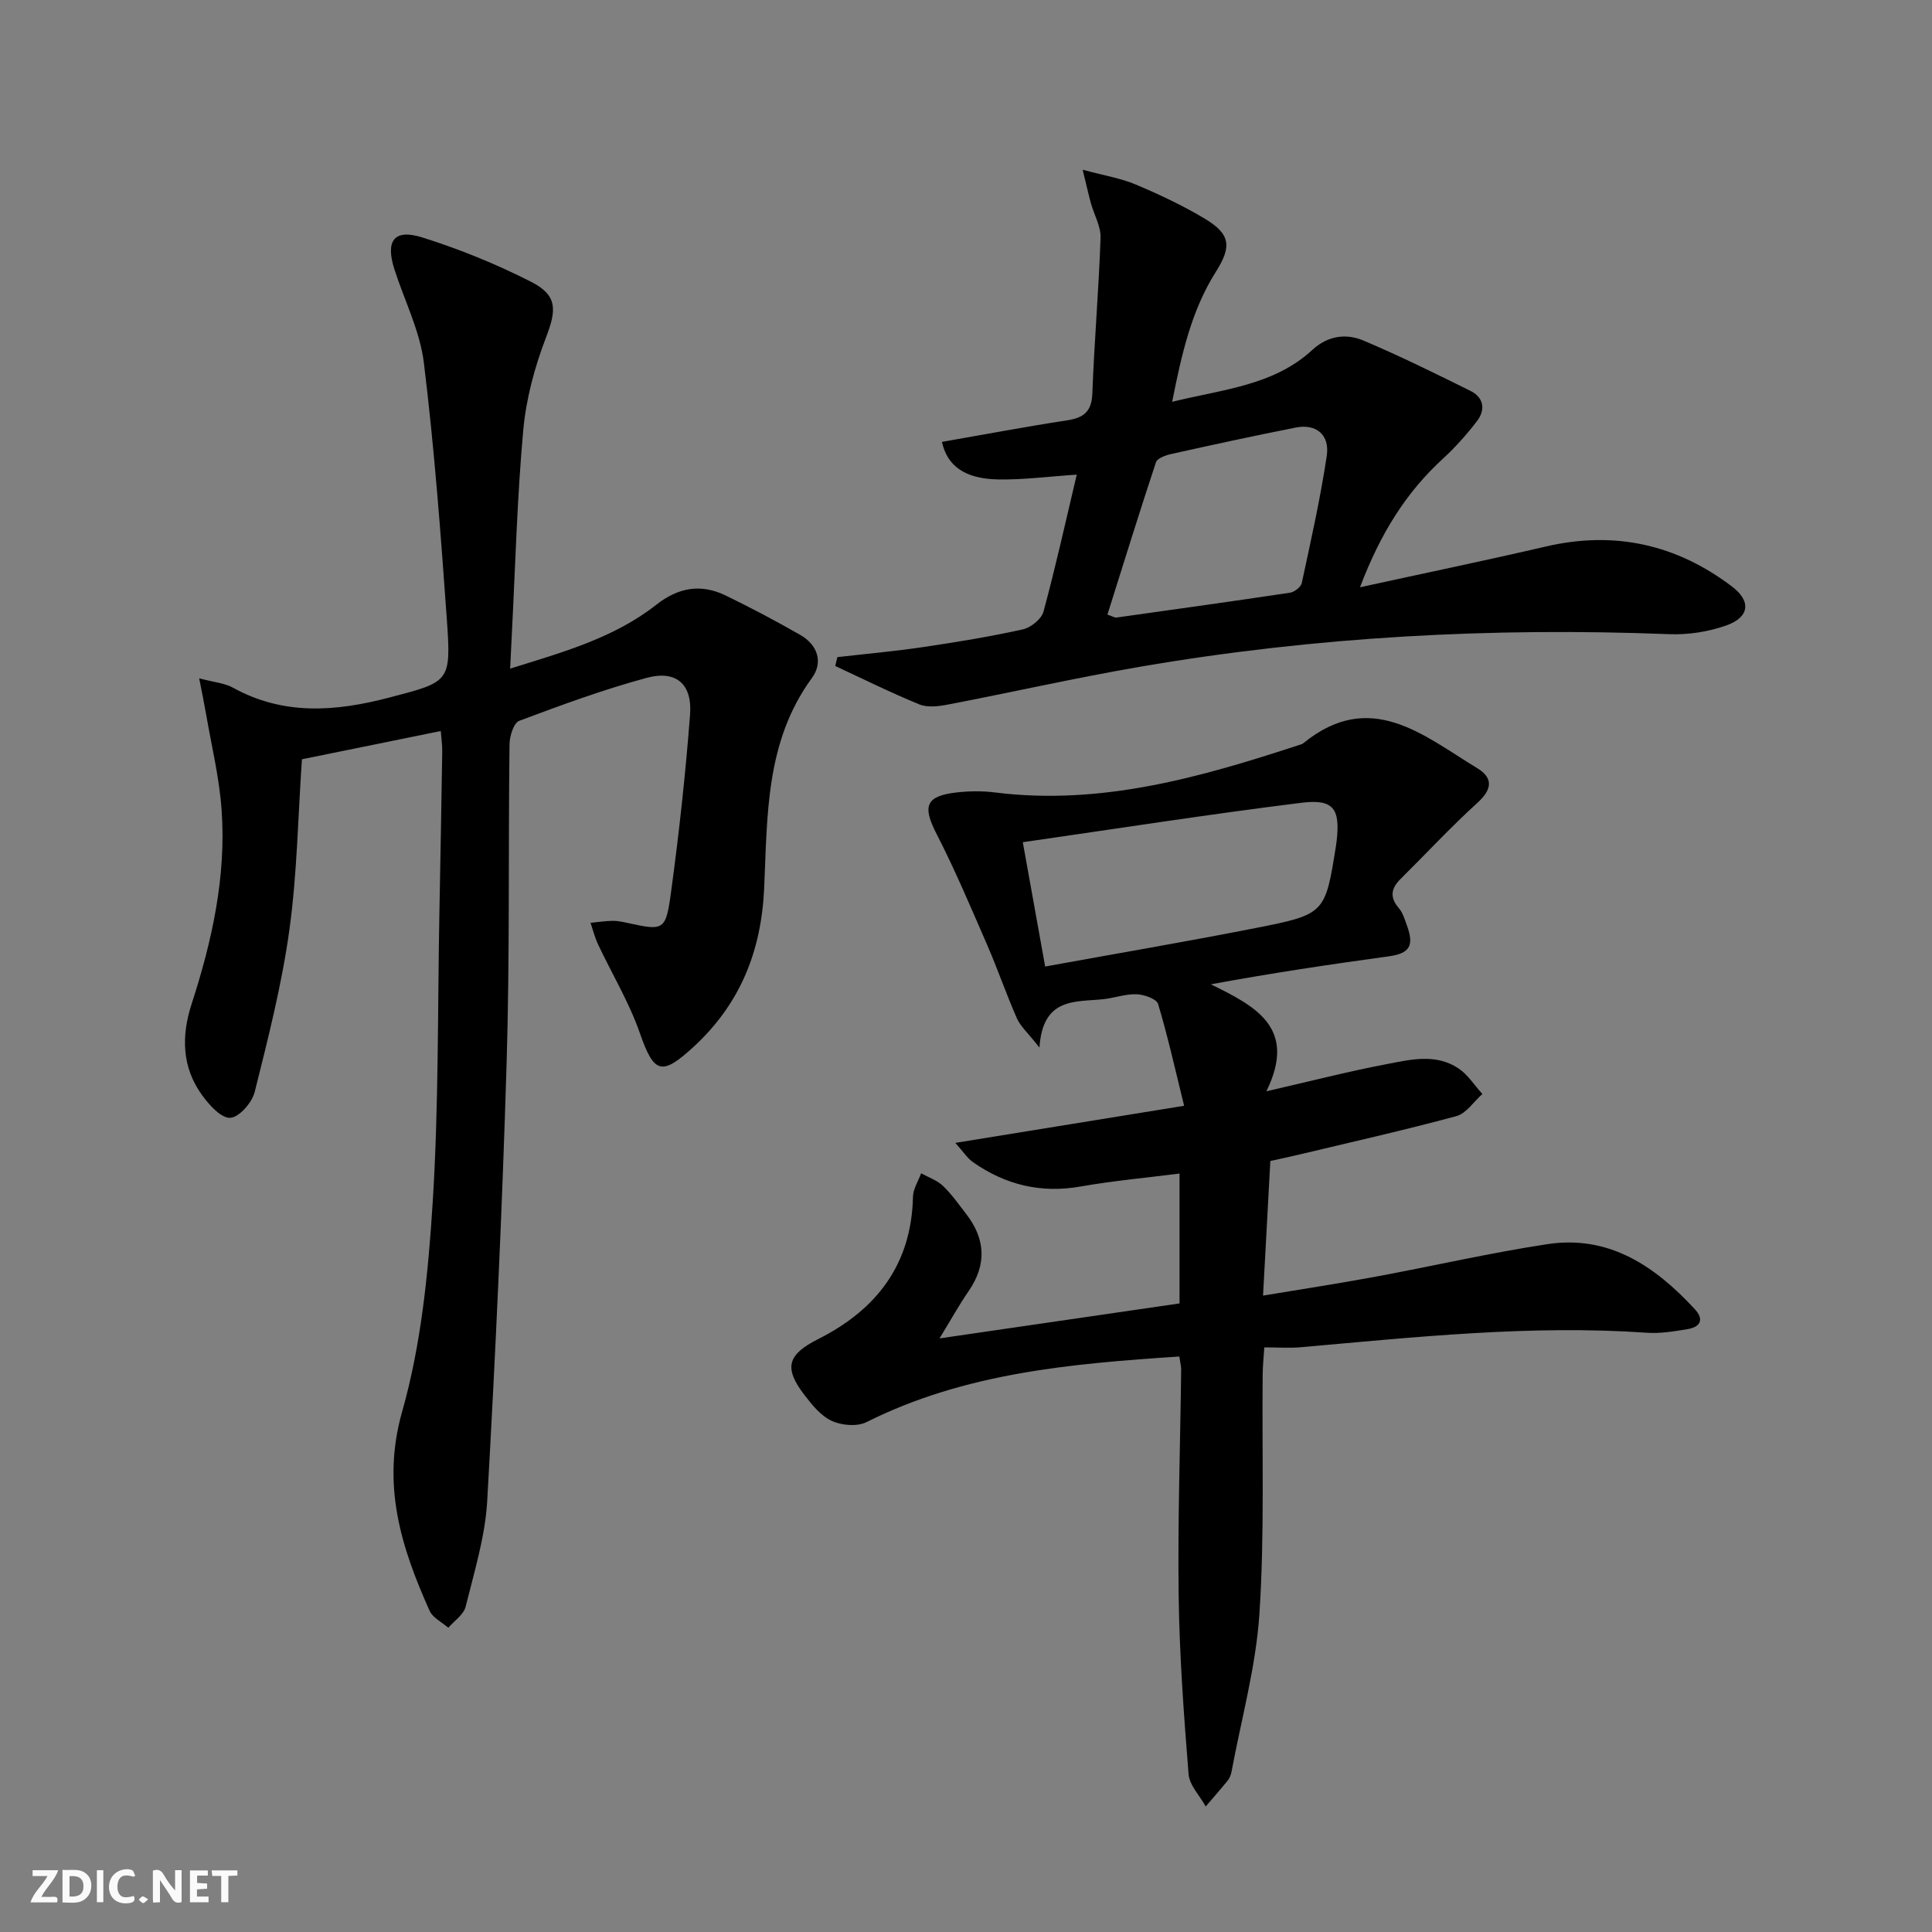
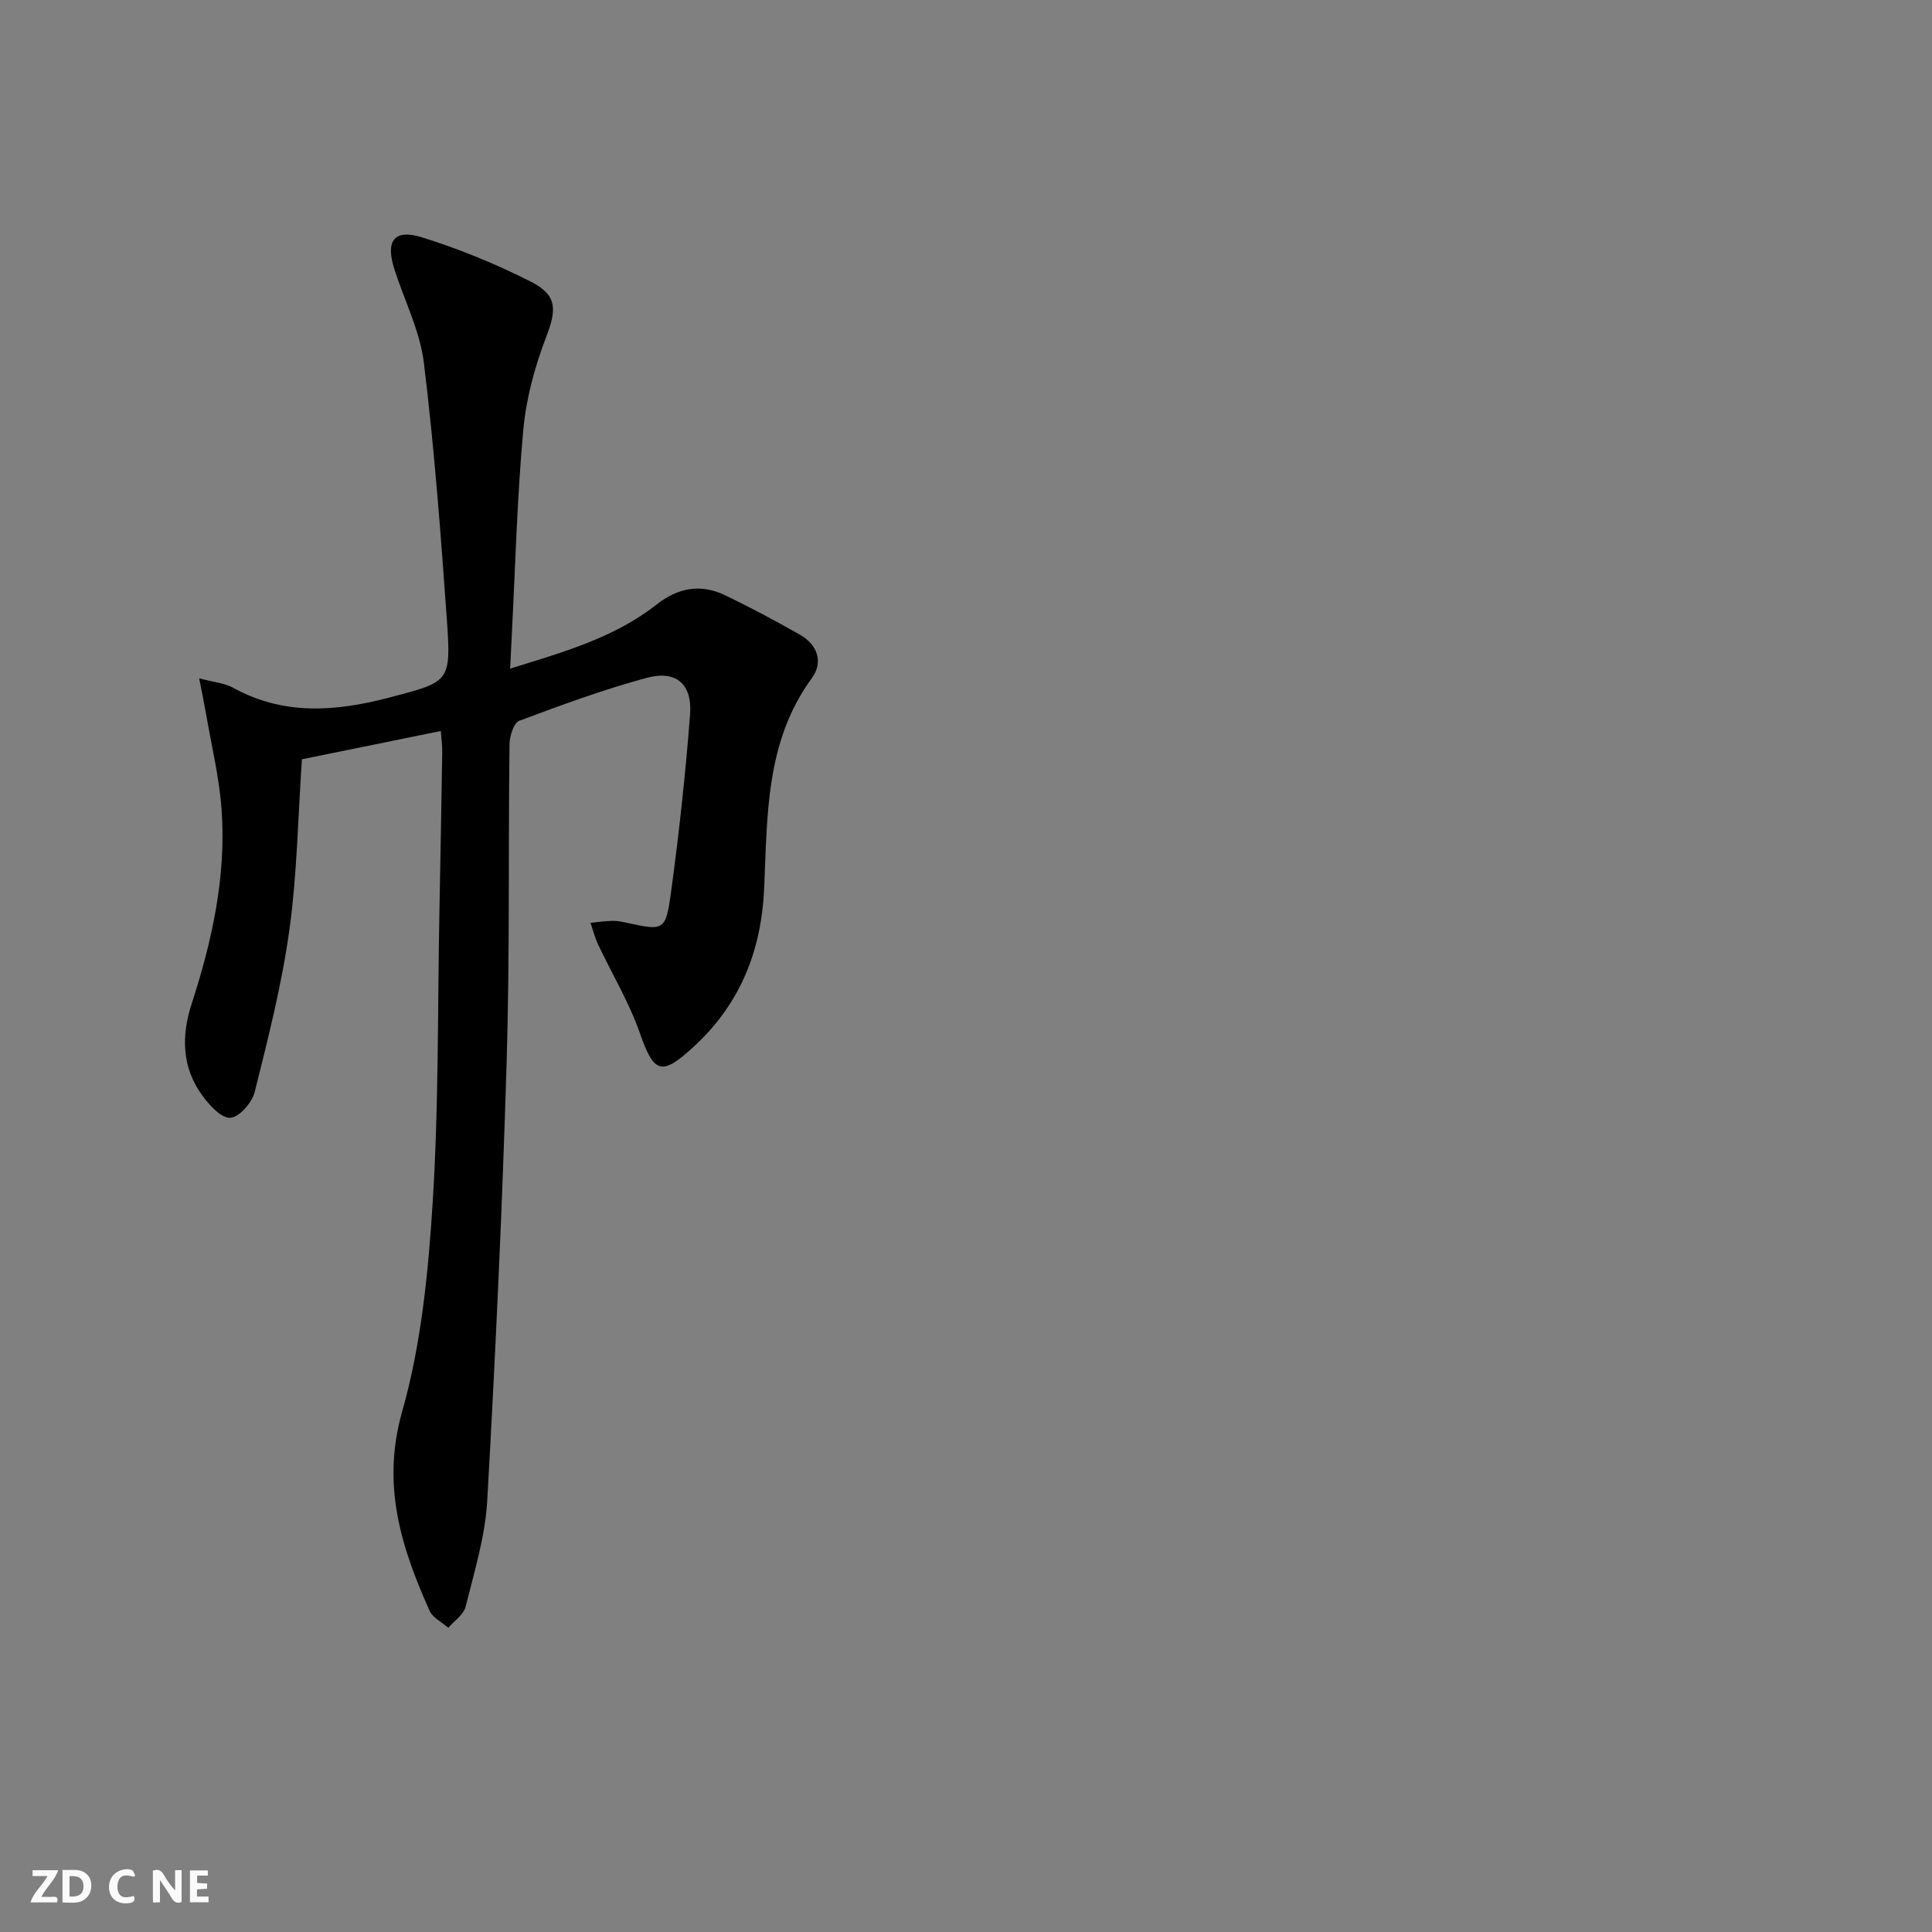
<svg xmlns="http://www.w3.org/2000/svg" enable-background="new 0 0 400 400" viewBox="0 0 400 400">
  <rect x="0" y="0" width="400" height="400" fill="#808080" stroke="none" />
  <g fill="#fbfafa">
    <path d="m37.59 393.81c-.92.31-1.52.05-2-.78-.7-1.2-1.52-2.34-2.47-3.78v4.59c-.55.03-.95.05-1.41.07-.03-.37-.06-.64-.06-.91 0-1.91 0-3.81 0-5.7 1.13-.41 1.77-.03 2.29.91.62 1.11 1.38 2.14 2.31 3.19v-4.2h1.35v6.61z" />
    <path d="m12.94 393.88v-6.75c1.9.19 3.93-.54 5.37 1.29.8 1.01.78 2.88.03 3.97-1.37 1.97-3.4 1.51-5.4 1.49m1.45-1.22c2.04.12 2.92-.58 2.89-2.21-.03-1.51-.98-2.19-2.89-2z" />
    <path d="m11.81 393.87h-5.49c.68-2.18 2.47-3.48 3.51-5.45h-3.08v-1.21h5.29c-.71 2.13-2.44 3.48-3.47 5.51.86 0 1.63.04 2.39-.01.79-.05 1.14.21.85 1.16" />
    <path d="m39.33 393.86v-6.61h3.7v1.07h-2.22v1.52c.68.04 1.34.09 2.07.13v1.07c-.72.05-1.38.09-2.1.14v1.48h2.4v1.19h-3.85z" />
    <path d="m27.71 388.56c-1.15-.3-2.46-.61-3.1.64-.37.73-.41 1.93-.06 2.67.63 1.35 1.99.93 3.17.68.35.94-.01 1.32-.93 1.46-1.62.25-3.05-.27-3.76-1.48-.73-1.25-.6-3.03.31-4.17.88-1.11 2.71-1.7 4-1.16.32.13.44.74.65 1.12-.1.08-.19.16-.28.24" />
-     <path d="m49.15 387.24v1.07c-.59.02-1.17.05-1.87.08v5.44h-1.48v-5.44h-1.85c-.05-.4-.08-.73-.13-1.15z" />
-     <path d="m20.06 387.21h1.33v6.62h-1.33z" />
-     <path d="m30.68 393.25c-.49.38-.8.79-1.05.76-.32-.05-.6-.45-.9-.7.26-.24.51-.64.8-.67.29-.04.62.3 1.15.61" />
  </g>
-   <path d="m244.17 280.85c-22.52 1.49-44.45 3.4-64.76 13.58-1.93.97-5.14.7-7.18-.24-2.27-1.04-4.12-3.33-5.71-5.41-4.32-5.66-3.45-8.34 2.9-11.55 12.06-6.08 19.3-15.44 19.6-29.45.04-1.63 1.1-3.24 1.69-4.86 1.52.84 3.28 1.43 4.5 2.59 1.79 1.7 3.24 3.78 4.77 5.75 4.05 5.21 4.38 10.52.55 16.07-1.96 2.84-3.63 5.88-6.01 9.77 17.07-2.49 33.21-4.84 49.69-7.24 0-8.92 0-17.49 0-26.89-6.91.88-13.77 1.5-20.53 2.69-8.19 1.44-15.5-.35-22.2-5.02-1.21-.84-2.06-2.21-3.69-4.02 16.06-2.6 31.03-5.03 47.37-7.68-1.85-7.49-3.37-14.36-5.39-21.08-.32-1.06-2.89-1.95-4.46-2.01-2.27-.09-4.56.77-6.86 1.02-5.83.62-12.56-.44-13.24 10.02-2.42-3.08-3.94-4.4-4.67-6.05-2.21-5.01-3.98-10.21-6.17-15.23-3.36-7.72-6.63-15.49-10.47-22.97-2.94-5.72-2.28-7.84 4.14-8.57 2.63-.3 5.36-.33 7.98 0 21.93 2.75 42.49-3.12 62.93-9.82.31-.1.67-.19.91-.39 13.87-11.29 24.8-1.62 36.01 5.2 3.34 2.03 3.05 4.4.01 7.16-5.52 5.01-10.61 10.51-15.91 15.76-1.98 1.96-2.28 3.81-.35 6.05.83.96 1.22 2.34 1.67 3.58 1.56 4.27.52 5.8-3.83 6.4-12.11 1.66-24.19 3.46-36.76 5.78 9.09 4.5 18 8.9 11.49 22.15 9.15-2.1 16.92-4.1 24.78-5.6 4.99-.96 10.29-2.29 14.99.86 1.96 1.31 3.32 3.51 4.95 5.3-1.78 1.57-3.32 4.02-5.38 4.58-10.88 2.94-21.88 5.41-32.85 8.03-1.75.42-3.51.78-5.67 1.26-.49 9.07-.97 17.97-1.51 27.87 7.99-1.33 15.6-2.49 23.16-3.89 11.91-2.2 23.73-4.94 35.7-6.76 12.78-1.95 22.31 4.56 30.53 13.46 2 2.16 1.13 3.71-1.53 4.14-2.77.45-5.62.94-8.39.74-24.01-1.67-47.83.9-71.67 3-2.3.2-4.64.03-7.54.03-.14 2.2-.33 3.95-.34 5.69-.16 16.49.41 33.03-.67 49.46-.72 10.97-3.75 21.8-5.77 32.68-.12.64-.38 1.33-.78 1.83-1.48 1.83-3.04 3.6-4.57 5.39-1.23-2.23-3.36-4.38-3.55-6.7-.98-12.25-1.88-24.53-2.05-36.81-.21-15.64.33-31.29.52-46.93.01-.65-.17-1.29-.38-2.72zm-32.41-106.48c1.58 8.78 3.05 16.98 4.63 25.74 14.94-2.72 29.29-5.16 43.57-7.97 14.44-2.84 14.41-3 16.66-17.14.05-.33.09-.66.13-.99.72-6.54-.64-8.63-7.25-7.81-19.05 2.36-38.03 5.33-57.74 8.17z" fill="#000001" />
  <path d="m91.26 151.35c-10.07 2.05-19.46 3.96-28.75 5.85-.82 11.93-.99 23.77-2.61 35.41-1.56 11.28-4.4 22.41-7.17 33.48-.55 2.19-3.2 5.23-5.05 5.34-1.86.12-4.33-2.61-5.8-4.63-4.24-5.81-4.37-12.28-2.2-18.96 4.23-13.05 7.18-26.37 6.2-40.16-.47-6.72-2.11-13.36-3.25-20.03-.35-2.04-.78-4.07-1.39-7.21 3.06.82 5.23.97 6.96 1.92 10.51 5.82 21.28 4.97 32.37 2.07 12.54-3.29 12.87-3.13 11.94-16.24-1.26-17.72-2.59-35.45-4.75-53.07-.81-6.6-4.03-12.9-6.1-19.36-1.9-5.94-.08-8.44 5.78-6.6 7.71 2.42 15.29 5.51 22.49 9.17 5.56 2.82 5.29 5.86 3.12 11.52-2.34 6.11-4.12 12.67-4.71 19.16-1.27 13.9-1.63 27.89-2.35 41.85-.12 2.28-.22 4.55-.37 7.57 10.91-3.4 21.46-6.32 30.24-13.21 4.59-3.61 9.26-4.41 14.38-1.93 5.23 2.54 10.39 5.27 15.44 8.16 3.62 2.07 4.8 5.67 2.4 8.95-9.62 13.15-9.19 28.5-9.87 43.53-.59 12.97-4.94 23.87-14.54 32.74-6.7 6.18-8.26 5.63-11.2-2.79-2.21-6.35-5.76-12.23-8.65-18.36-.67-1.42-1.05-2.97-1.56-4.46 1.51-.15 3.03-.38 4.54-.41.99-.02 1.99.19 2.97.4 7.7 1.68 8.07 1.73 9.18-6.48 1.65-12.17 2.99-24.39 3.92-36.64.48-6.33-2.91-9.24-9.01-7.58-8.94 2.42-17.68 5.63-26.36 8.89-1.14.43-1.99 3.16-2.01 4.84-.27 21.99.06 44-.6 65.98-.91 30.26-2.31 60.5-4.02 90.72-.42 7.36-2.68 14.65-4.47 21.88-.41 1.64-2.35 2.91-3.58 4.35-1.32-1.15-3.22-2.05-3.87-3.5-5.89-13.15-10.01-26.03-5.69-41.25 3.95-13.91 5.4-28.72 6.32-43.24 1.27-20.09 1.01-40.27 1.4-60.41.21-10.98.41-21.97.58-32.95.03-1.27-.17-2.56-.3-4.31z" fill="#000001" />
-   <path d="m281.57 121.59c13.64-2.98 26.09-5.56 38.48-8.44 14.22-3.31 27.06-.44 38.56 8.3 4.05 3.07 3.57 6.39-1.3 8.08-3.67 1.28-7.8 1.92-11.68 1.77-36.7-1.44-73.19.51-109.4 6.71-13.38 2.29-26.63 5.3-39.96 7.86-1.92.37-4.21.66-5.92-.03-5.9-2.41-11.63-5.26-17.42-7.95.15-.61.29-1.23.44-1.84 5.94-.68 11.91-1.21 17.82-2.09 6.89-1.02 13.77-2.15 20.57-3.65 1.66-.37 3.86-2.13 4.28-3.67 2.51-9.25 4.58-18.63 6.89-28.37-5.96.39-11.15 1.09-16.33.99-6.88-.13-10.51-2.84-11.58-7.77 8.61-1.5 17.2-3.13 25.84-4.45 3.5-.53 5.16-1.8 5.3-5.62.4-10.74 1.33-21.46 1.7-32.2.08-2.34-1.33-4.72-1.99-7.11-.5-1.81-.9-3.65-1.72-6.97 4.51 1.22 7.9 1.76 10.96 3.05 4.89 2.06 9.74 4.34 14.29 7.06 5.36 3.21 5.66 5.76 2.34 11.01-5.05 7.98-7.07 16.96-9.06 26.93 10.6-2.61 21.01-3.36 29.03-10.75 3.21-2.96 6.99-3.46 10.64-1.91 7.49 3.18 14.81 6.78 22.1 10.4 2.78 1.38 3.15 3.92 1.32 6.29-2.12 2.75-4.45 5.39-7.01 7.73-7.66 7.02-12.96 15.49-17.19 26.64zm-52.29 5.66c1.22.42 1.55.65 1.83.61 12-1.68 24-3.35 35.98-5.15.92-.14 2.25-1.18 2.43-2.01 1.88-8.74 3.85-17.48 5.17-26.32.66-4.39-2.22-6.69-6.41-5.86-8.62 1.7-17.22 3.57-25.8 5.48-1.16.26-2.88.88-3.16 1.73-3.47 10.48-6.73 21.02-10.04 31.52z" fill="#000001" />
</svg>